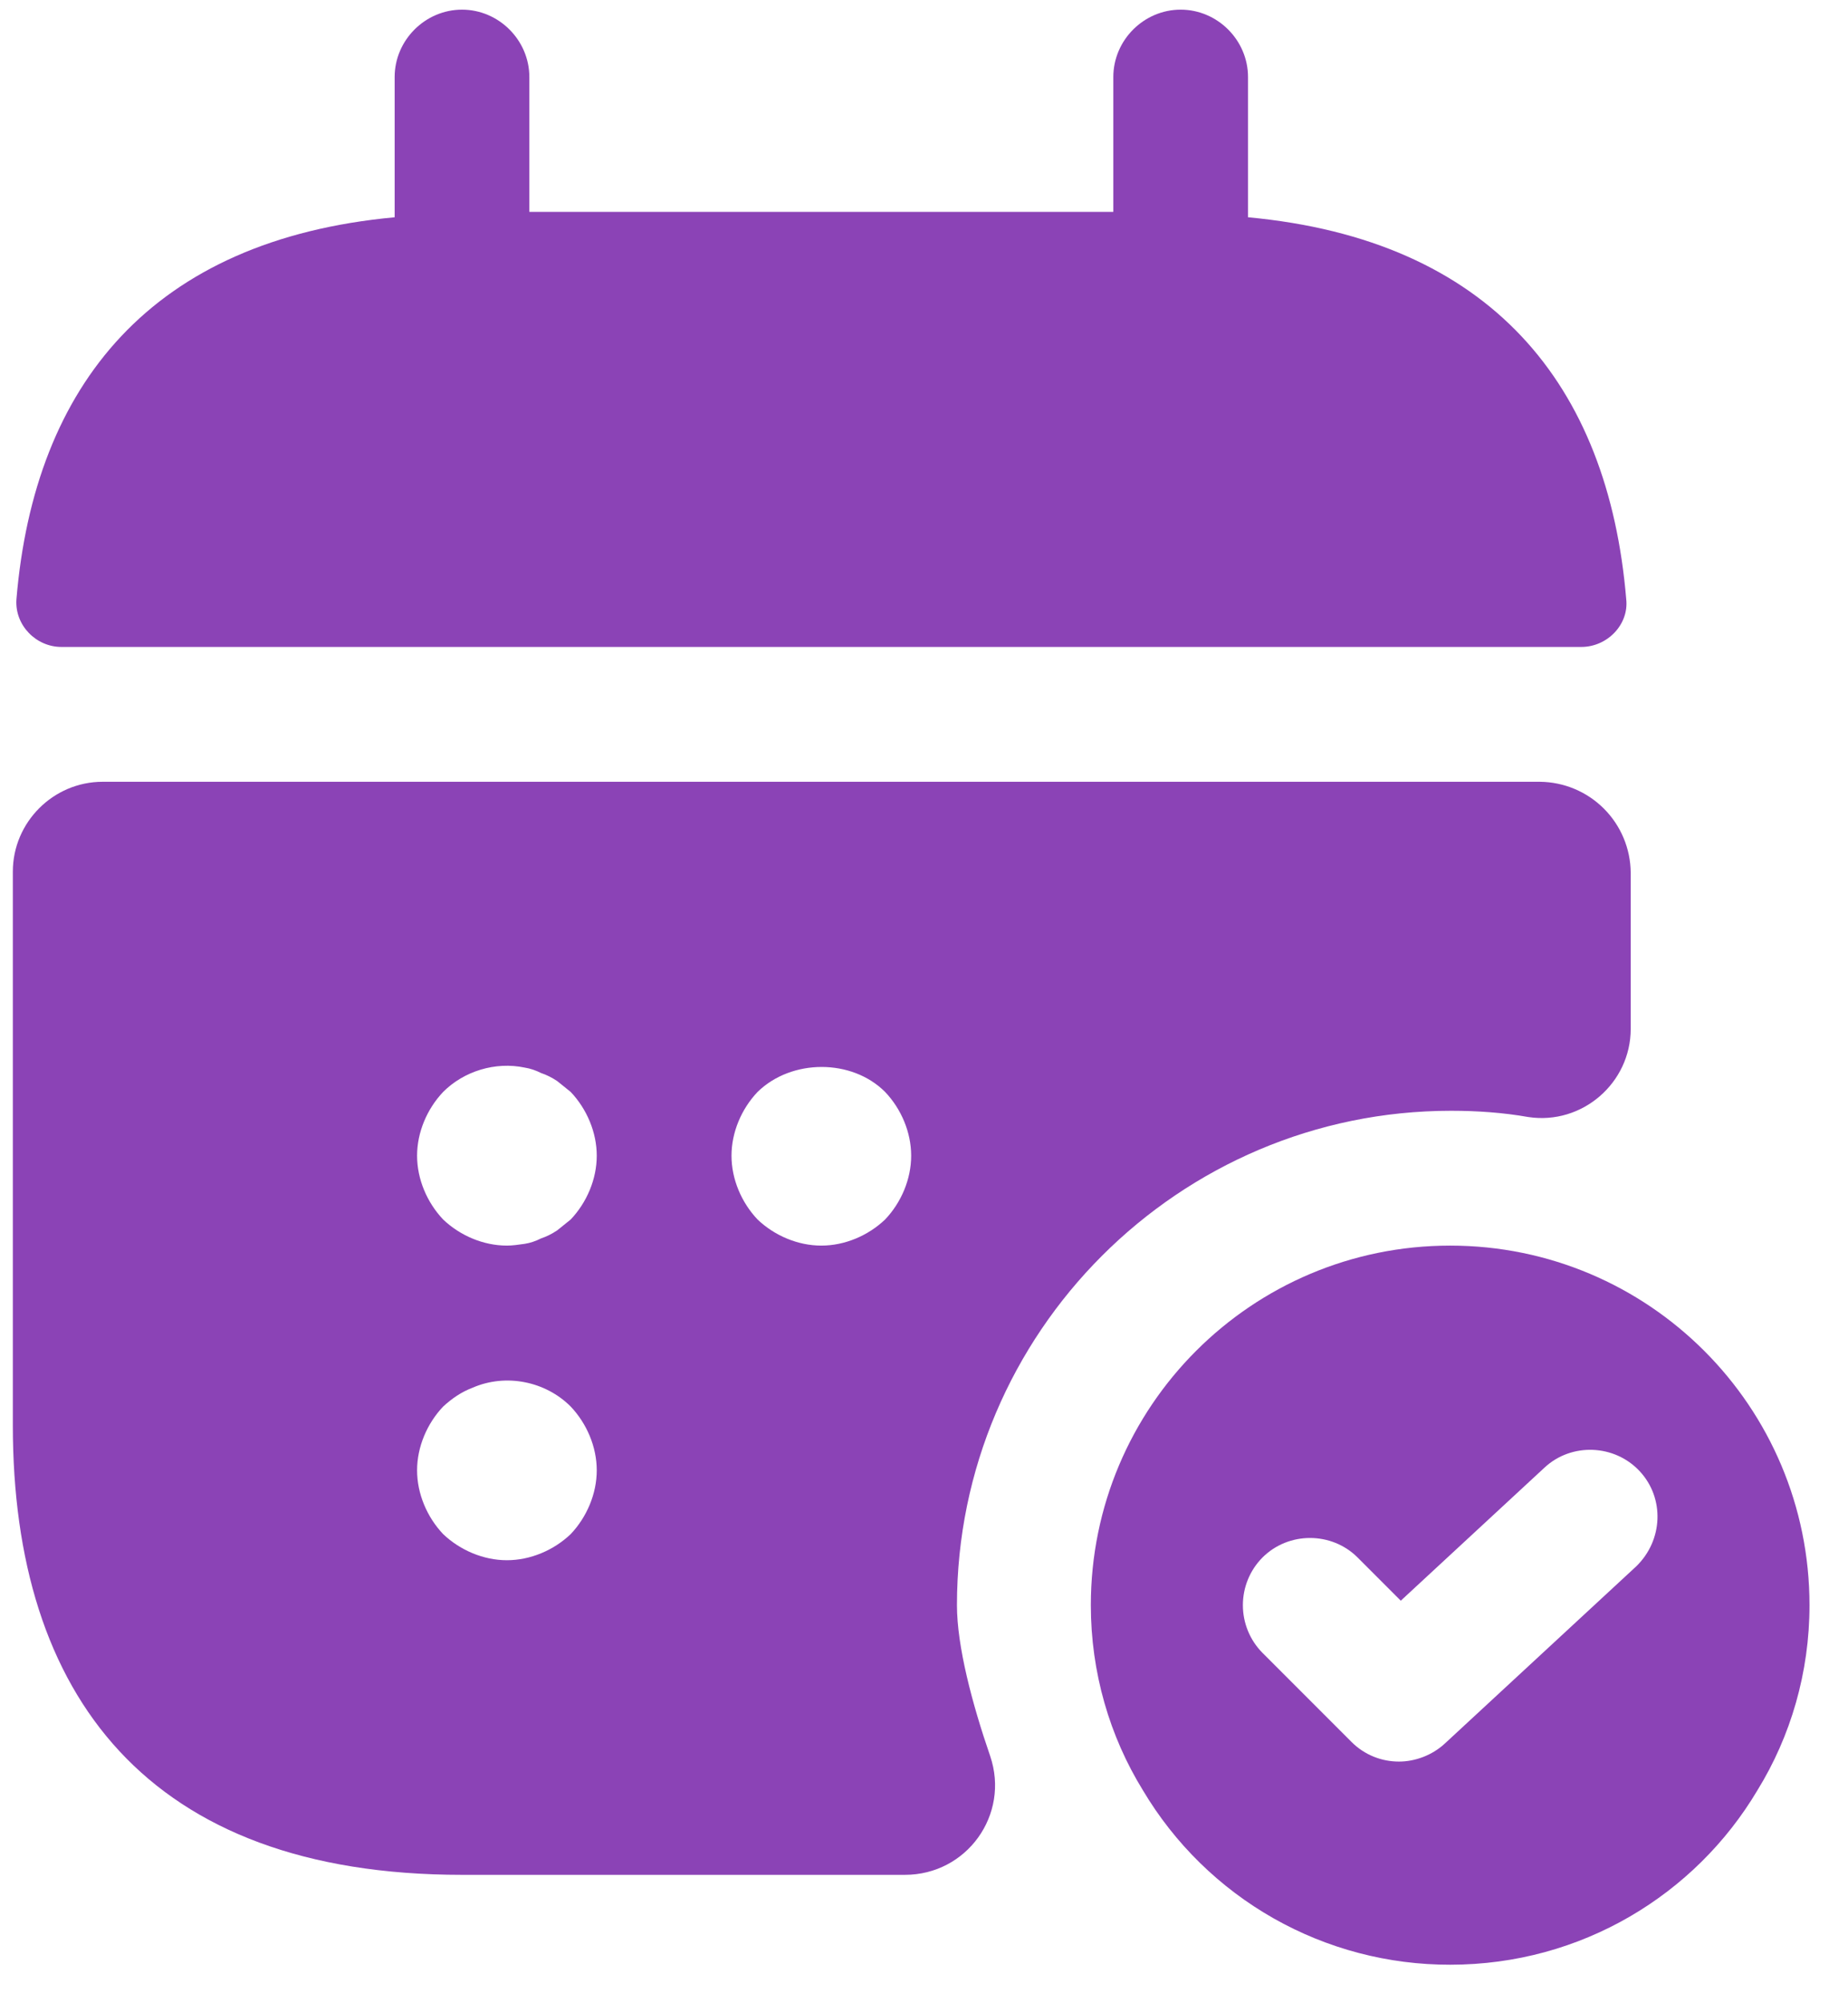
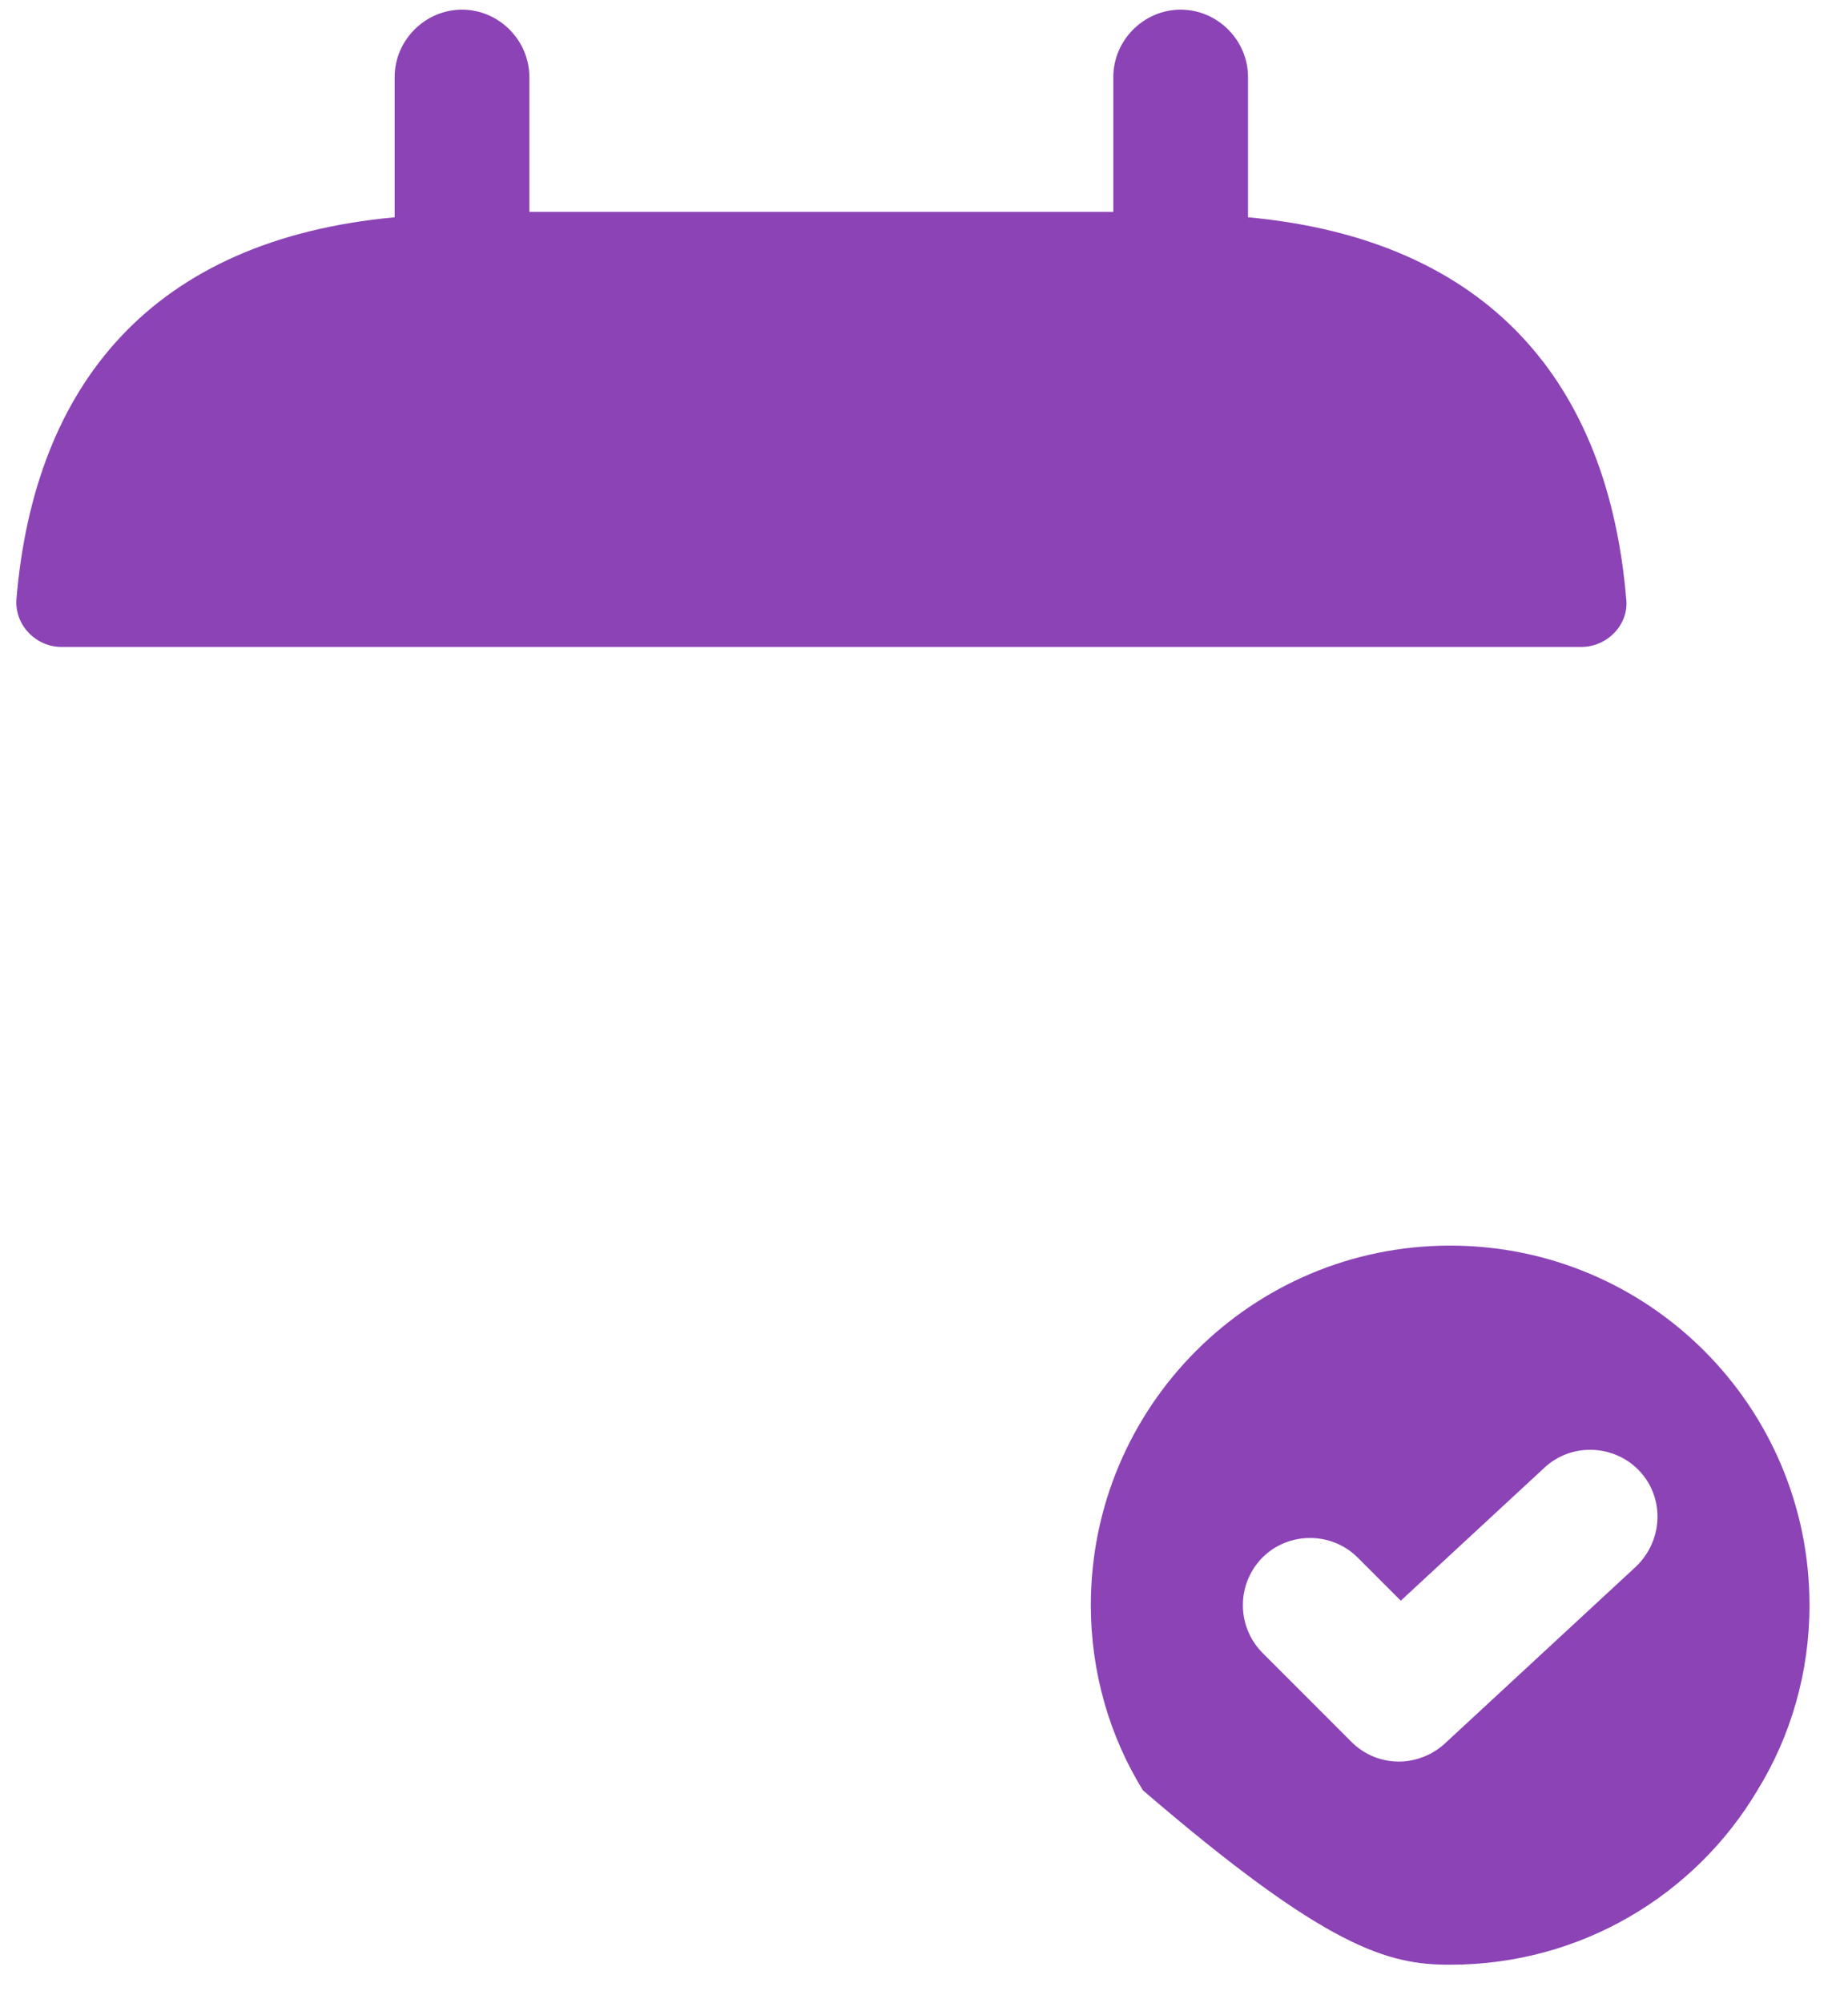
<svg xmlns="http://www.w3.org/2000/svg" width="36" height="39" viewBox="0 0 36 39" fill="none">
-   <path d="M24.312 4.23V1.5C24.312 0.782 23.718 0.188 23 0.188C22.282 0.188 21.688 0.782 21.688 1.5V4.125H10.312V1.5C10.312 0.782 9.717 0.188 9 0.188C8.283 0.188 7.688 0.782 7.688 1.5V4.23C2.962 4.668 0.67 7.485 0.32 11.668C0.285 12.175 0.705 12.595 1.195 12.595H30.805C31.312 12.595 31.733 12.158 31.68 11.668C31.33 7.485 29.038 4.668 24.312 4.23ZM28.25 24.25C24.383 24.25 21.25 27.383 21.25 31.25C21.25 32.562 21.617 33.805 22.265 34.855C22.882 35.892 23.758 36.75 24.808 37.346C25.857 37.941 27.044 38.252 28.25 38.25C30.805 38.25 33.028 36.885 34.235 34.855C34.883 33.805 35.25 32.562 35.25 31.25C35.25 27.383 32.117 24.25 28.25 24.25ZM31.872 30.497L28.145 33.945C27.9 34.172 27.567 34.295 27.253 34.295C26.92 34.295 26.587 34.172 26.325 33.91L24.593 32.178C24.348 31.93 24.212 31.597 24.212 31.25C24.212 30.903 24.348 30.57 24.593 30.323C25.1 29.815 25.94 29.815 26.448 30.323L27.288 31.163L30.087 28.573C30.613 28.082 31.453 28.117 31.942 28.642C32.432 29.168 32.398 29.99 31.872 30.497Z" fill="#8B43B6" />
-   <path d="M30 15.22H2C1.038 15.22 0.25 16.008 0.25 16.97V27.75C0.25 33 2.875 36.5 9 36.5H17.628C18.835 36.5 19.675 35.328 19.29 34.19C18.94 33.175 18.642 32.055 18.642 31.25C18.642 25.948 22.965 21.625 28.267 21.625C28.775 21.625 29.282 21.66 29.773 21.747C30.823 21.905 31.767 21.082 31.767 20.032V16.988C31.763 16.52 31.575 16.073 31.245 15.743C30.914 15.412 30.467 15.225 30 15.22ZM11.117 29.867C10.785 30.183 10.33 30.375 9.875 30.375C9.42 30.375 8.965 30.183 8.633 29.867C8.318 29.535 8.125 29.08 8.125 28.625C8.125 28.17 8.318 27.715 8.633 27.383C8.807 27.225 8.982 27.102 9.21 27.015C9.857 26.735 10.627 26.892 11.117 27.383C11.432 27.715 11.625 28.17 11.625 28.625C11.625 29.08 11.432 29.535 11.117 29.867ZM11.117 23.742L10.855 23.953C10.75 24.023 10.645 24.075 10.54 24.11C10.435 24.163 10.33 24.198 10.225 24.215C10.102 24.233 9.98 24.25 9.875 24.25C9.42 24.25 8.965 24.058 8.633 23.742C8.318 23.41 8.125 22.955 8.125 22.5C8.125 22.045 8.318 21.59 8.633 21.258C9.035 20.855 9.648 20.663 10.225 20.785C10.33 20.802 10.435 20.837 10.54 20.89C10.645 20.925 10.75 20.977 10.855 21.047L11.117 21.258C11.432 21.59 11.625 22.045 11.625 22.5C11.625 22.955 11.432 23.41 11.117 23.742ZM17.242 23.742C16.91 24.058 16.455 24.25 16 24.25C15.545 24.25 15.09 24.058 14.758 23.742C14.443 23.41 14.25 22.955 14.25 22.5C14.25 22.045 14.443 21.59 14.758 21.258C15.422 20.61 16.595 20.61 17.242 21.258C17.558 21.59 17.75 22.045 17.75 22.5C17.75 22.955 17.558 23.41 17.242 23.742Z" fill="#8B43B6" />
+   <path d="M24.312 4.23V1.5C24.312 0.782 23.718 0.188 23 0.188C22.282 0.188 21.688 0.782 21.688 1.5V4.125H10.312V1.5C10.312 0.782 9.717 0.188 9 0.188C8.283 0.188 7.688 0.782 7.688 1.5V4.23C2.962 4.668 0.67 7.485 0.32 11.668C0.285 12.175 0.705 12.595 1.195 12.595H30.805C31.312 12.595 31.733 12.158 31.68 11.668C31.33 7.485 29.038 4.668 24.312 4.23ZM28.25 24.25C24.383 24.25 21.25 27.383 21.25 31.25C21.25 32.562 21.617 33.805 22.265 34.855C25.857 37.941 27.044 38.252 28.25 38.25C30.805 38.25 33.028 36.885 34.235 34.855C34.883 33.805 35.25 32.562 35.25 31.25C35.25 27.383 32.117 24.25 28.25 24.25ZM31.872 30.497L28.145 33.945C27.9 34.172 27.567 34.295 27.253 34.295C26.92 34.295 26.587 34.172 26.325 33.91L24.593 32.178C24.348 31.93 24.212 31.597 24.212 31.25C24.212 30.903 24.348 30.57 24.593 30.323C25.1 29.815 25.94 29.815 26.448 30.323L27.288 31.163L30.087 28.573C30.613 28.082 31.453 28.117 31.942 28.642C32.432 29.168 32.398 29.99 31.872 30.497Z" fill="#8B43B6" />
</svg>